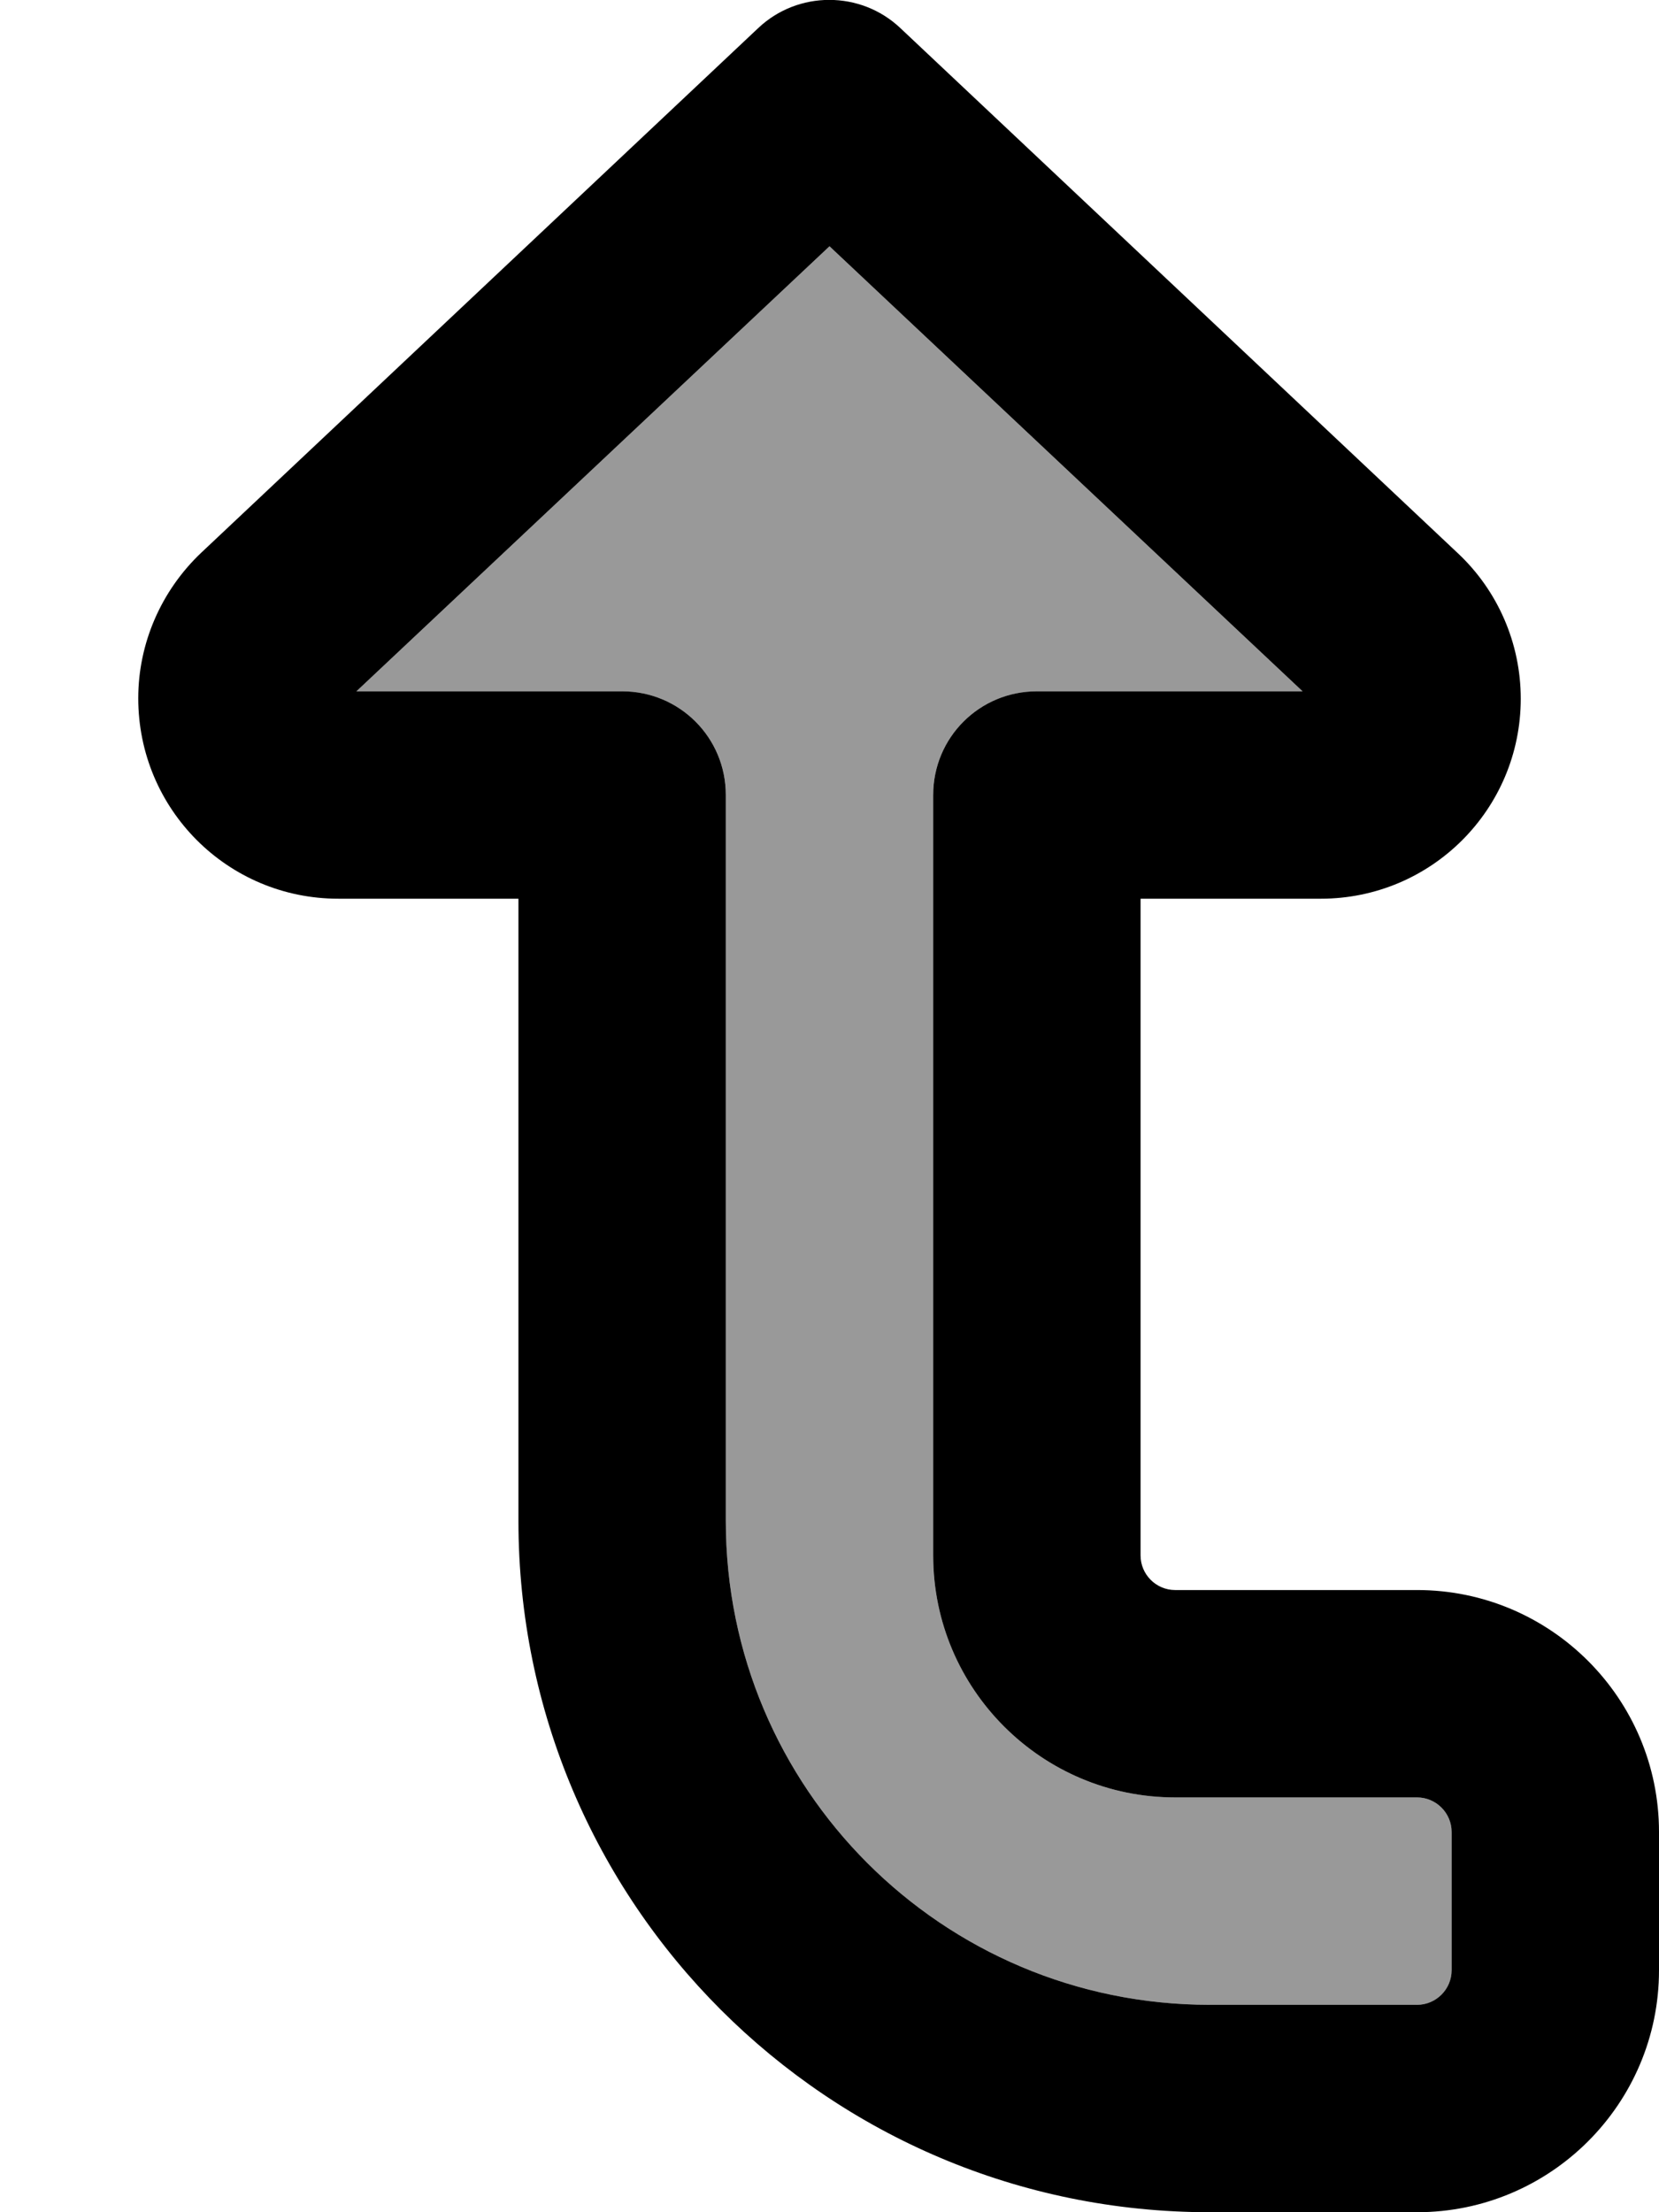
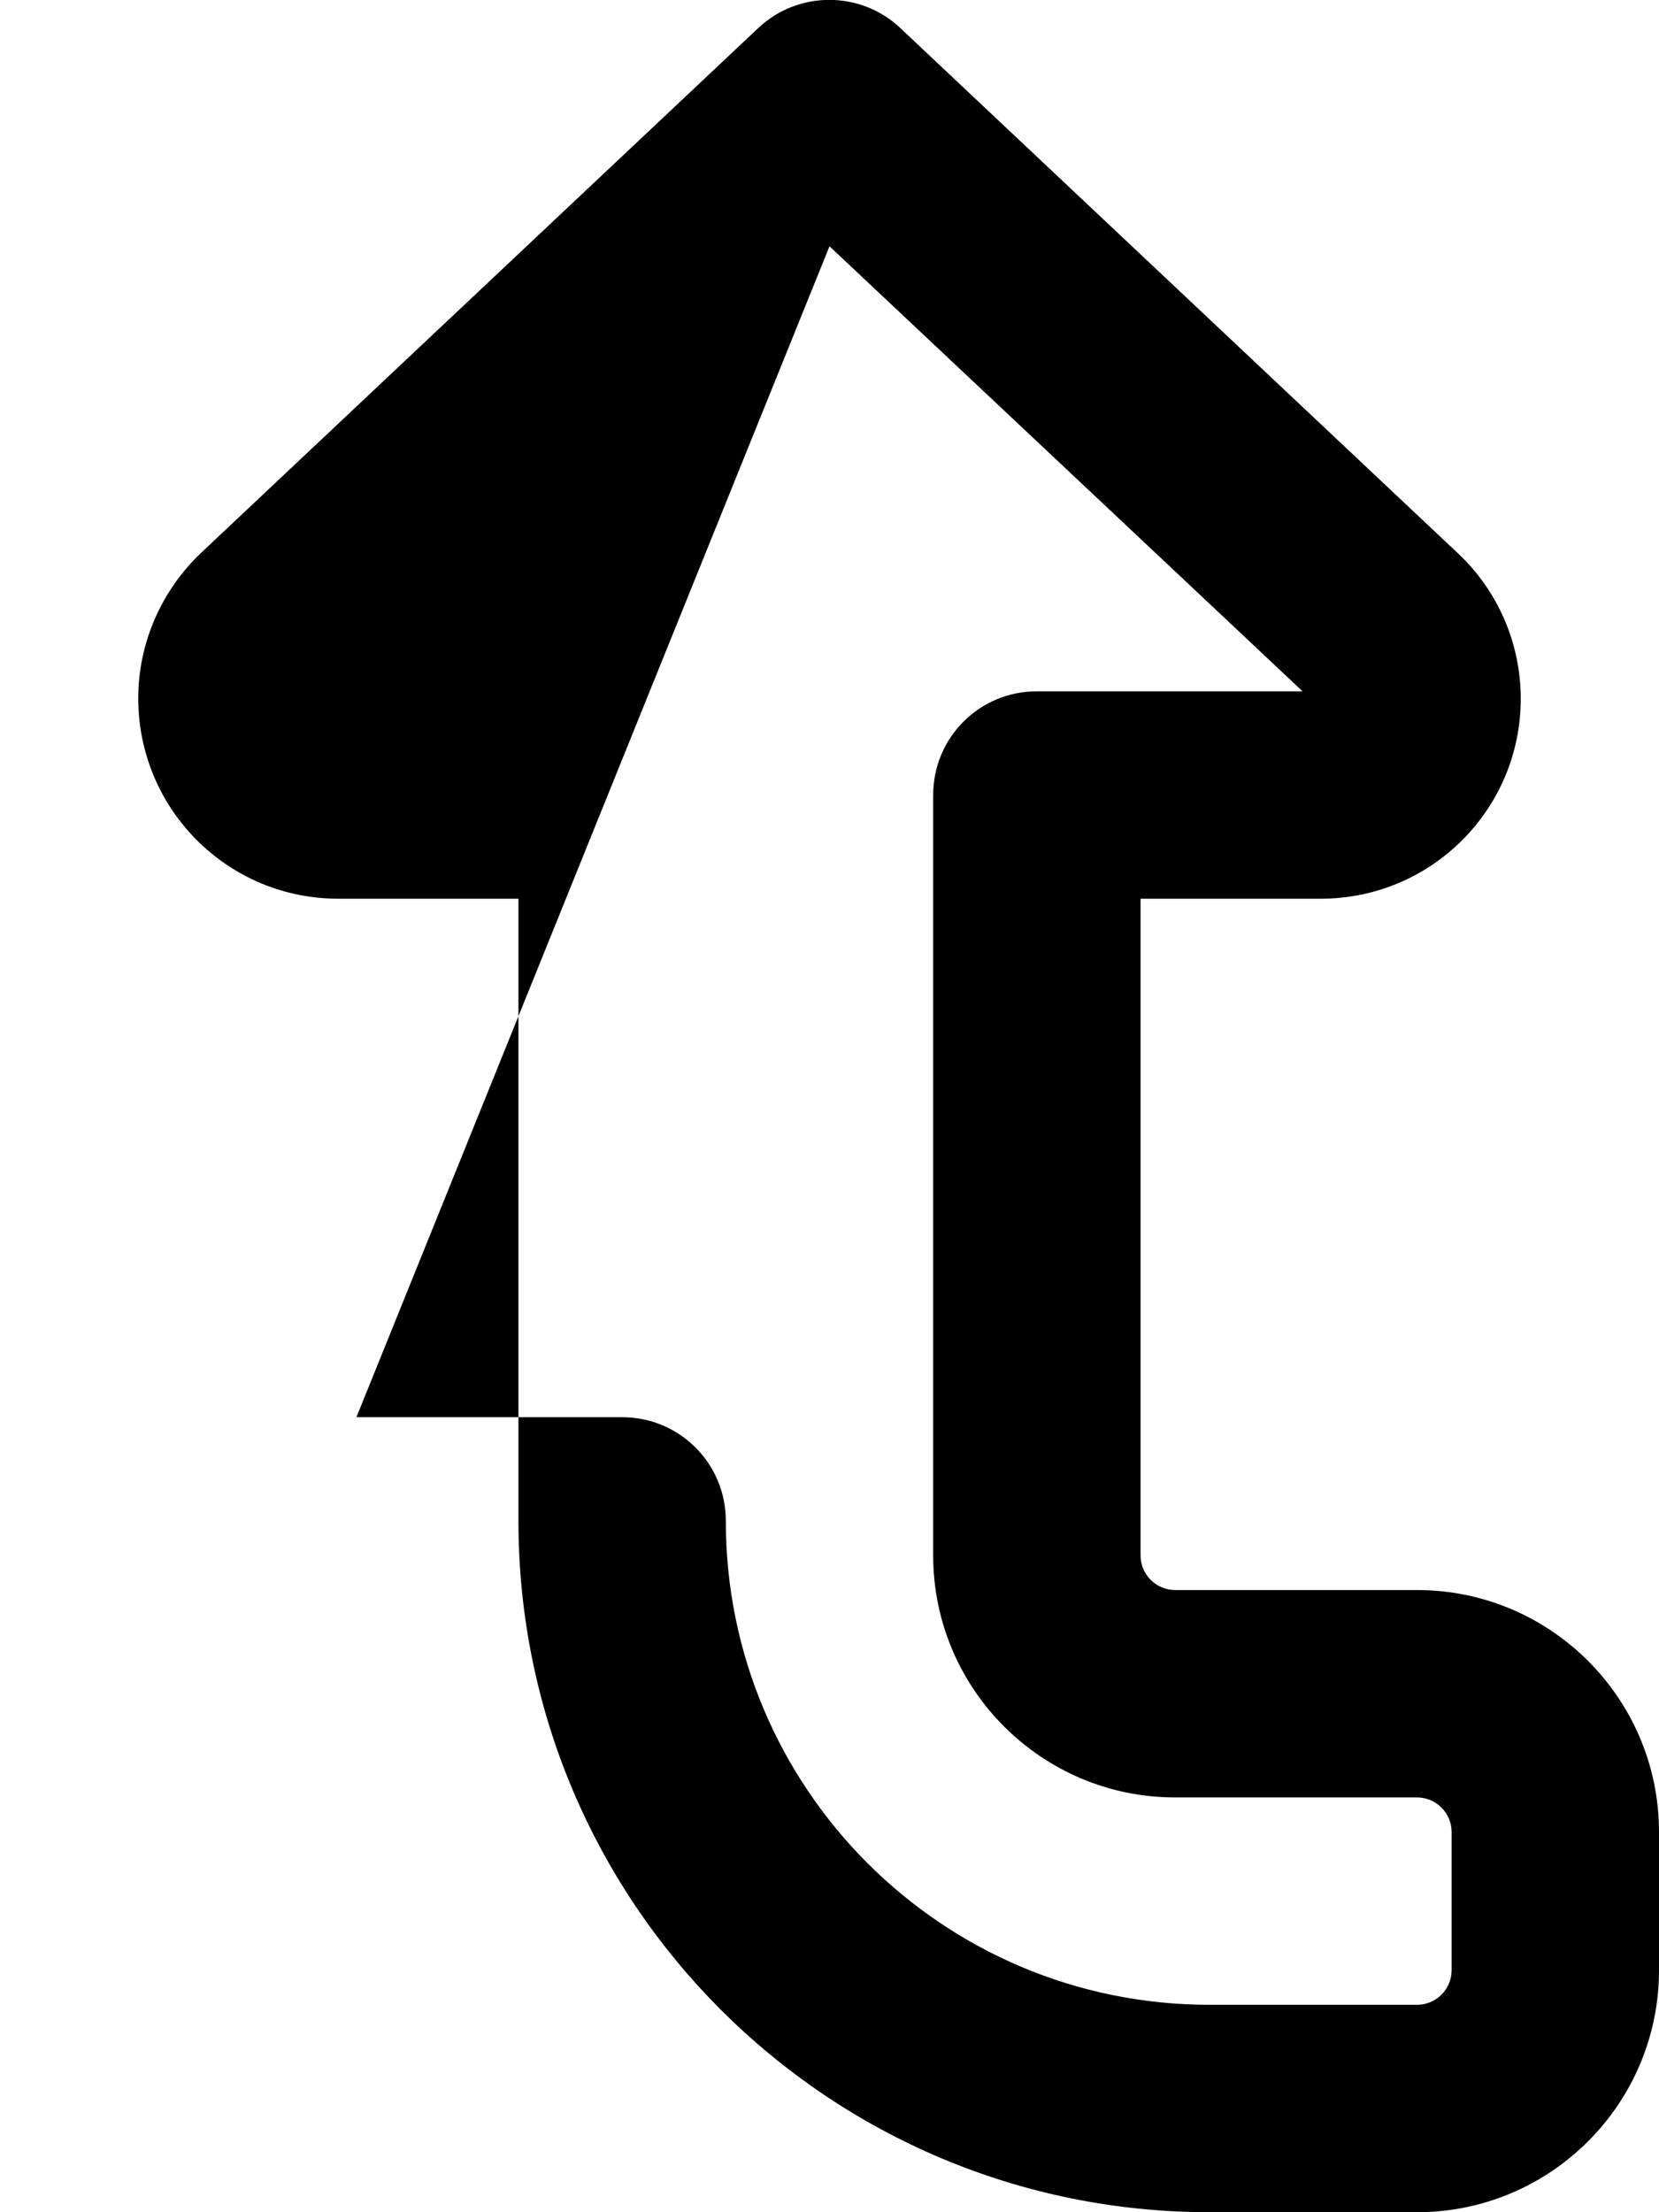
<svg xmlns="http://www.w3.org/2000/svg" viewBox="0 0 384 512">
  <defs>
    <style>.fa-secondary{opacity:.4}</style>
  </defs>
-   <path class="fa-secondary" d="M82.5 160l61.5 0c13.3 0 24 10.7 24 24l0 168c0 61.9 50.1 112 112 112l48 0c4.4 0 8-3.6 8-8l0-32c0-4.4-3.6-8-8-8l-56 0c-30.9 0-56-25.1-56-56l0-176c0-13.3 10.7-24 24-24l61.5 0L192 57 82.5 160z" />
-   <path class="fa-primary" d="M208.4 6.5c-9.2-8.7-23.7-8.7-32.9 0L46.6 127.9c-9.3 8.8-14.6 21-14.6 33.7C32 187.3 52.7 208 78.3 208l41.7 0 0 144c0 88.4 71.6 160 160 160l48 0c30.9 0 56-25.1 56-56l0-32c0-30.9-25.1-56-56-56l-56 0c-4.4 0-8-3.6-8-8l0-152 41.7 0c25.6 0 46.3-20.7 46.3-46.3c0-12.8-5.3-25-14.6-33.7L208.4 6.5zm93 153.5L240 160c-13.3 0-24 10.7-24 24l0 176c0 30.9 25.1 56 56 56l56 0c4.4 0 8 3.6 8 8l0 32c0 4.4-3.6 8-8 8l-48 0c-61.9 0-112-50.1-112-112l0-168c0-13.3-10.7-24-24-24l-61.5 0L192 57 301.5 160z" />
+   <path class="fa-primary" d="M208.4 6.5c-9.2-8.7-23.7-8.7-32.9 0L46.6 127.9c-9.3 8.8-14.6 21-14.6 33.7C32 187.3 52.7 208 78.3 208l41.7 0 0 144c0 88.4 71.6 160 160 160l48 0c30.9 0 56-25.1 56-56l0-32c0-30.9-25.1-56-56-56l-56 0c-4.4 0-8-3.6-8-8l0-152 41.7 0c25.6 0 46.3-20.7 46.3-46.3c0-12.8-5.3-25-14.6-33.7L208.4 6.5zm93 153.5L240 160c-13.3 0-24 10.7-24 24l0 176c0 30.9 25.1 56 56 56l56 0c4.4 0 8 3.6 8 8l0 32c0 4.4-3.6 8-8 8l-48 0c-61.9 0-112-50.1-112-112c0-13.3-10.7-24-24-24l-61.5 0L192 57 301.5 160z" />
</svg>